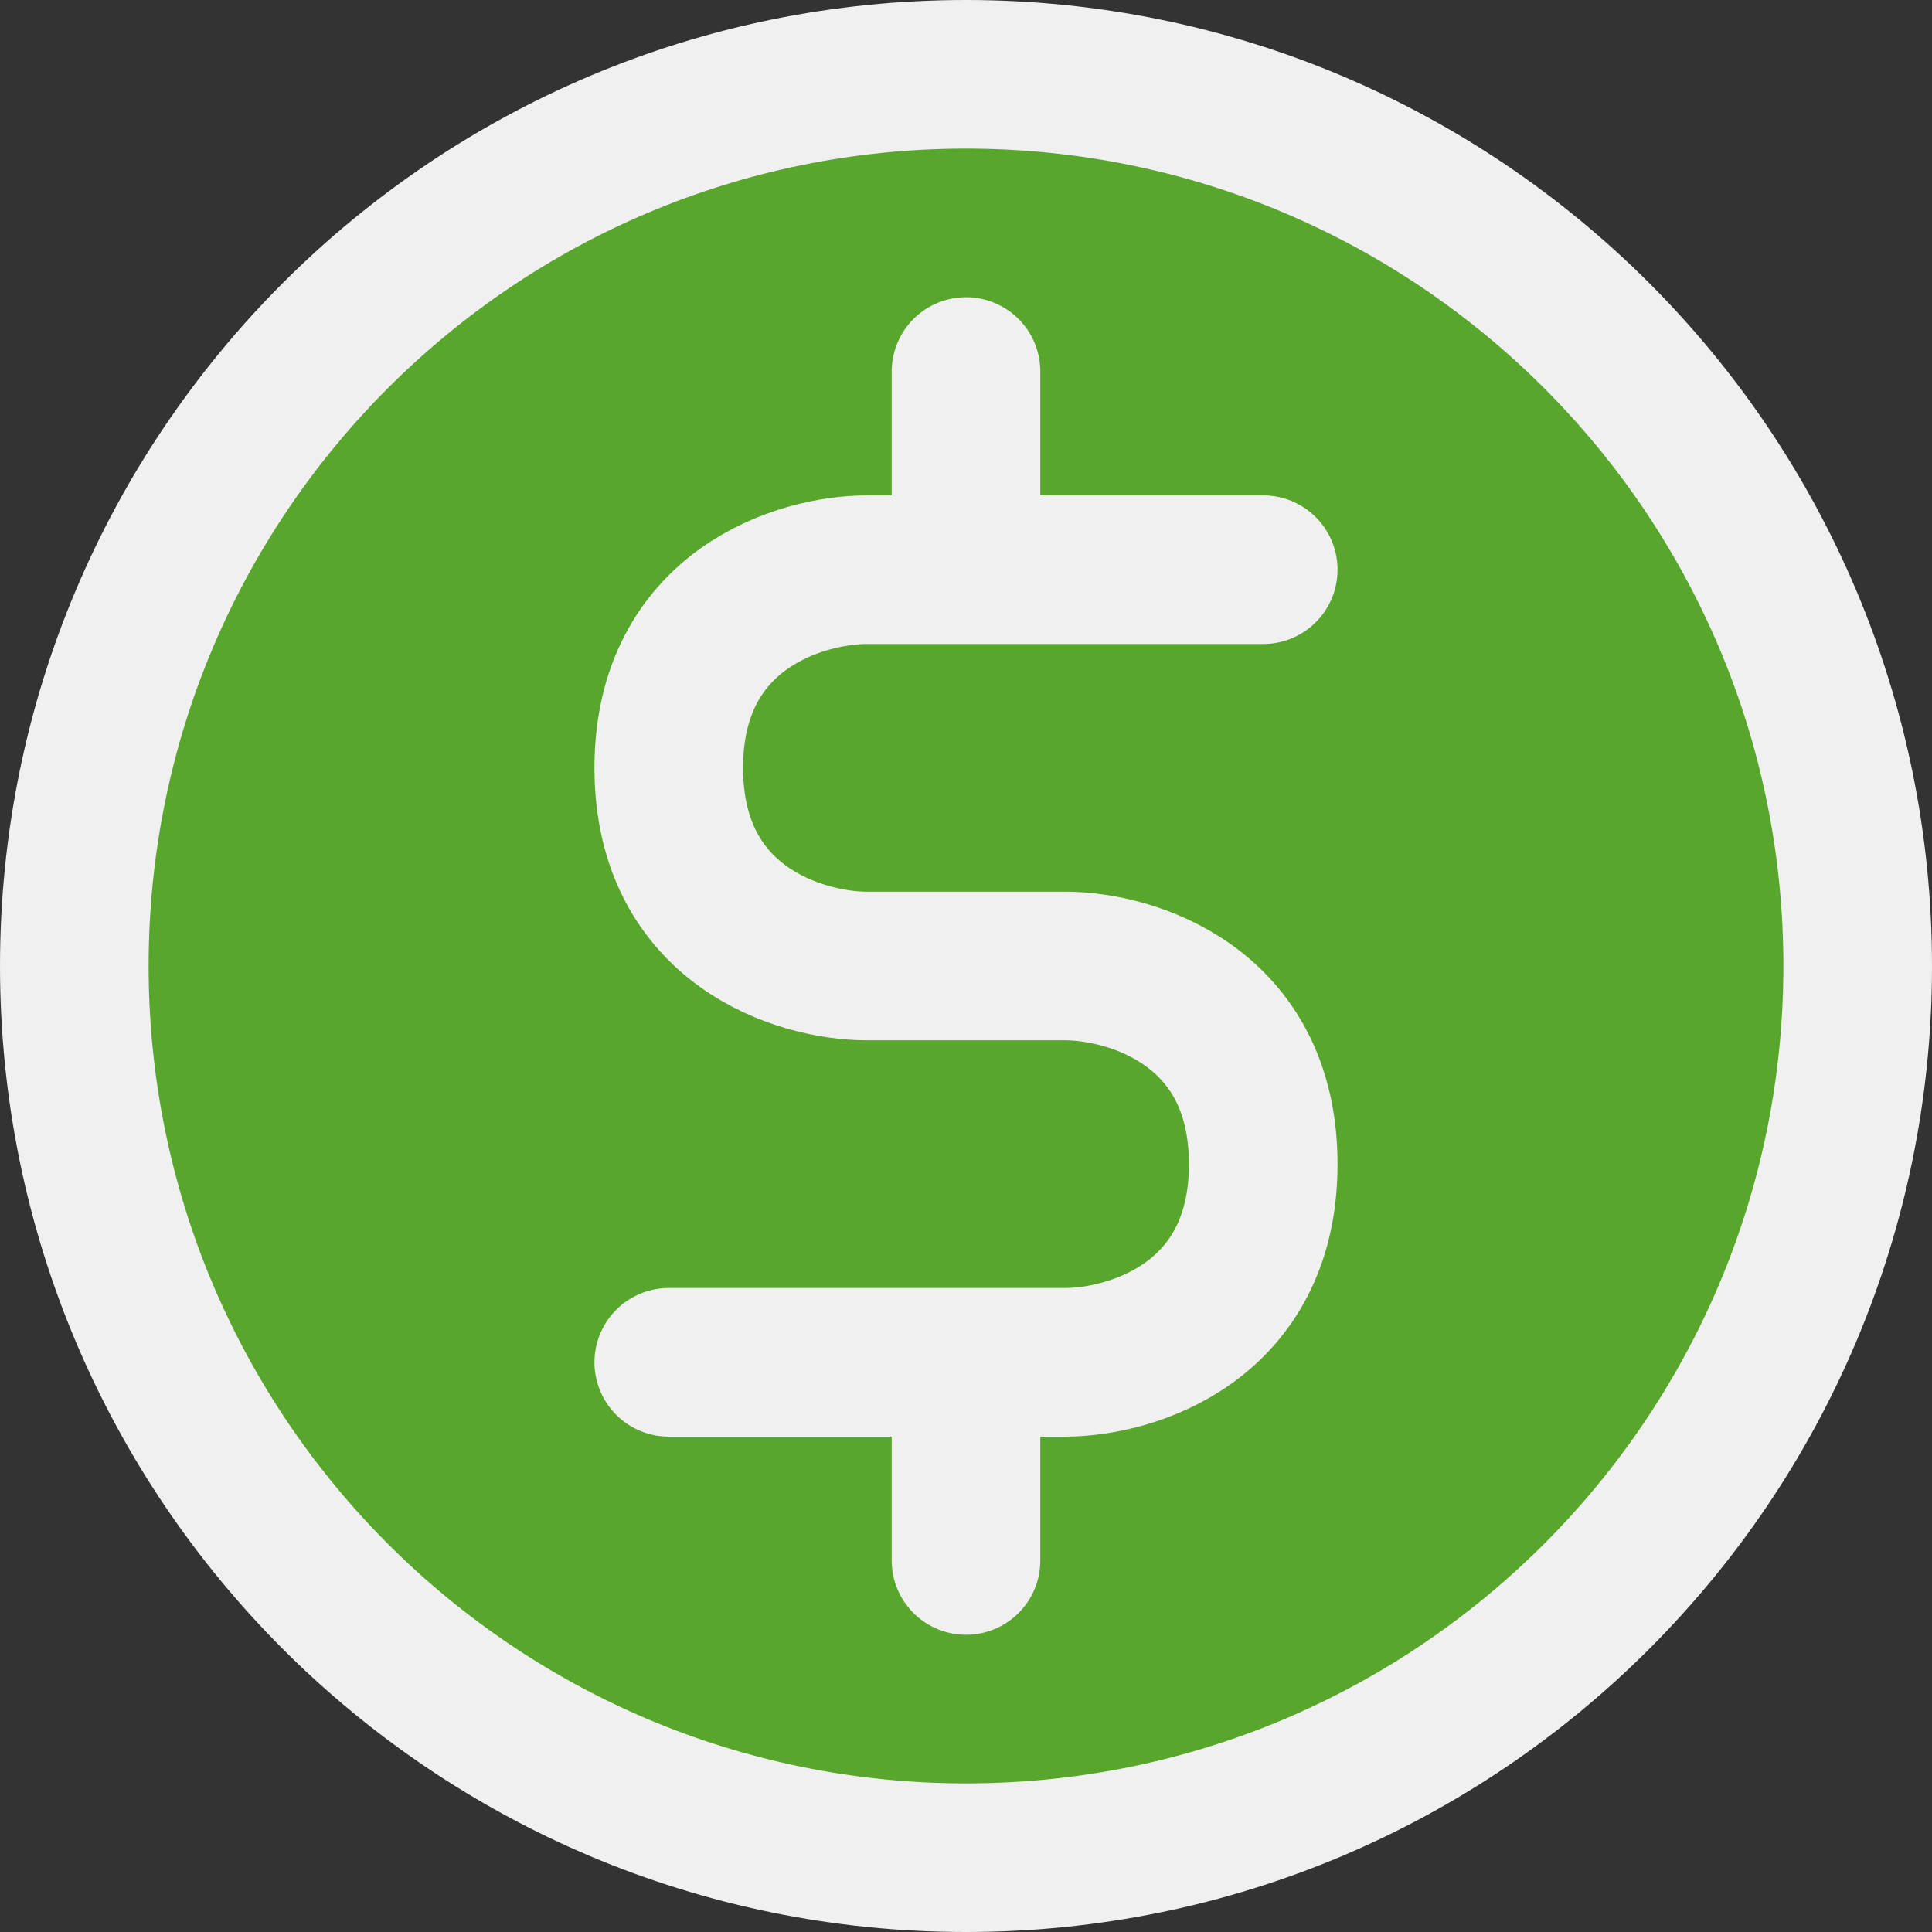
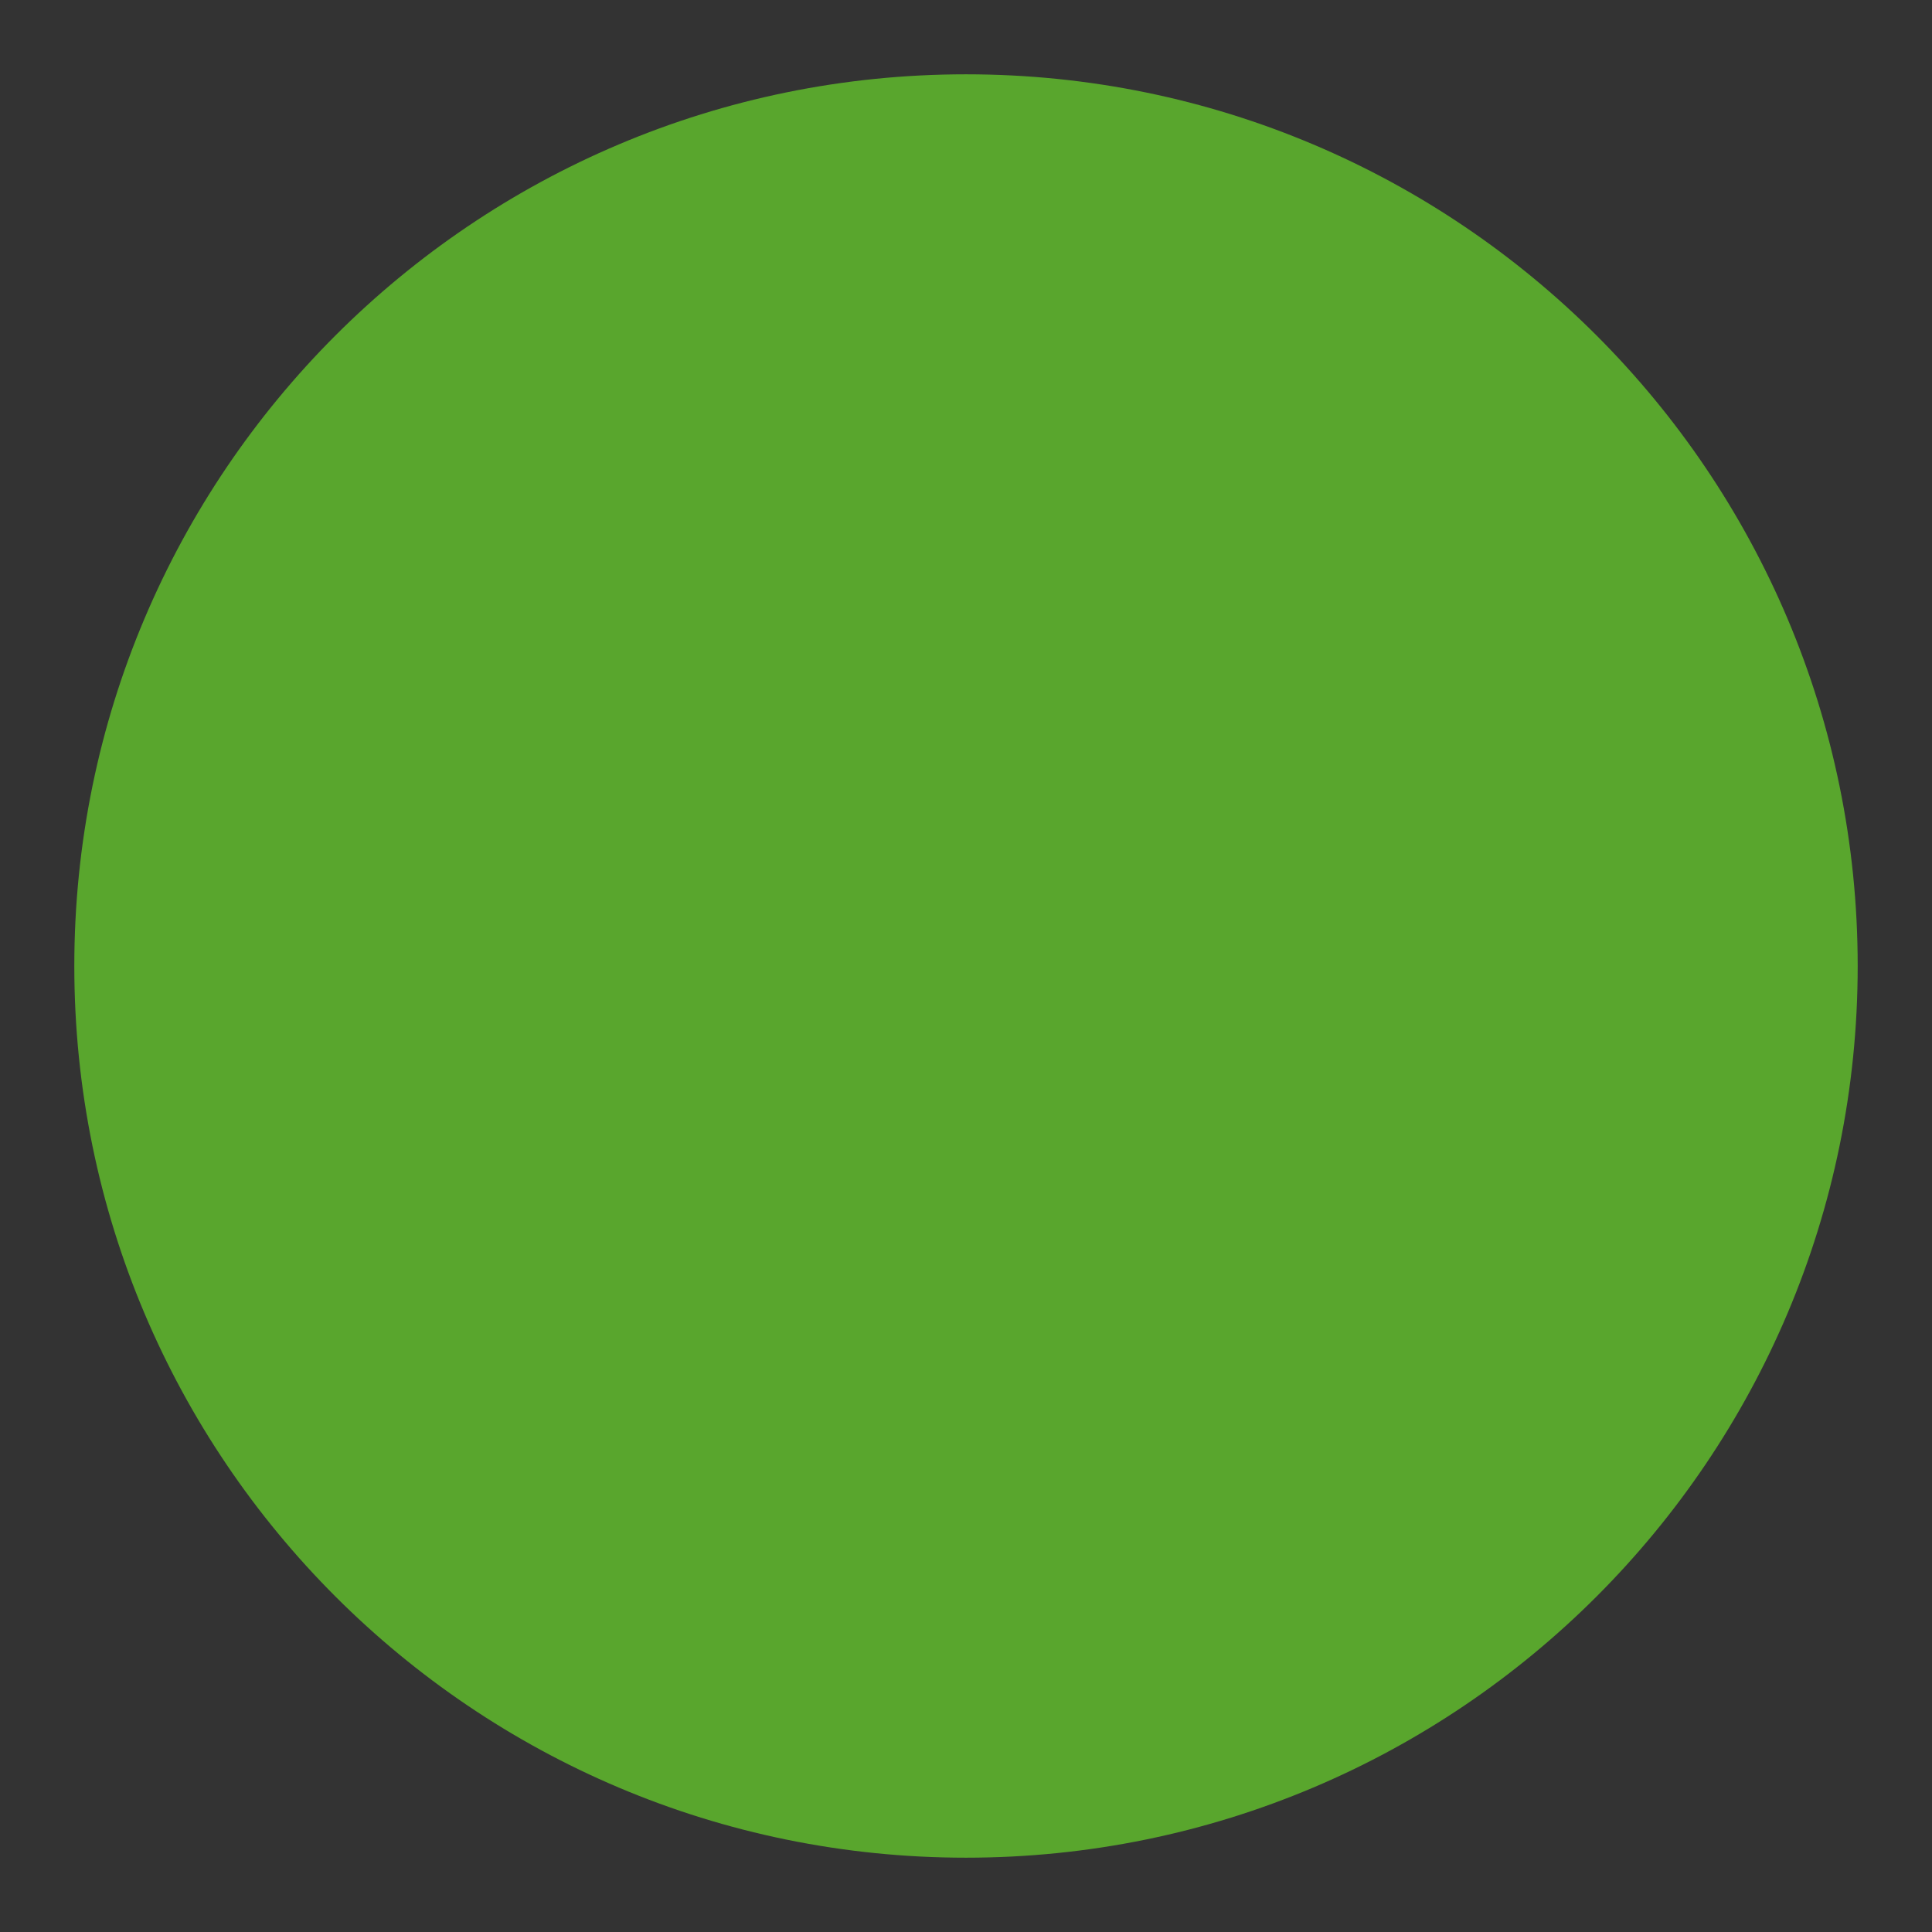
<svg xmlns="http://www.w3.org/2000/svg" xmlns:ns1="http://sodipodi.sourceforge.net/DTD/sodipodi-0.dtd" xmlns:ns2="http://www.inkscape.org/namespaces/inkscape" width="650" height="650" viewBox="0 0 19.5 19.5" fill="none" version="1.1" id="svg6" ns1:docname="coin-svgrepo-com.svg" ns2:version="1.2.2 (b0a8486541, 2022-12-01)">
  <rect x="0" y="0" width="19.5" height="19.5" fill="#333333" stroke="none" />
  <defs id="defs10" />
  <ns1:namedview id="namedview8" pagecolor="#ffffff" bordercolor="#000000" borderopacity="0.25" ns2:showpageshadow="2" ns2:pageopacity="0.0" ns2:pagecheckerboard="0" ns2:deskcolor="#d1d1d1" showgrid="false" ns2:zoom="0.92875" ns2:cx="324.62988" ns2:cy="324.62988" ns2:window-width="1920" ns2:window-height="1023" ns2:window-x="0" ns2:window-y="0" ns2:window-maximized="1" ns2:current-layer="svg6" />
  <path d="m 18.75,9.75 c 0,4.971 -4.029,9 -9,9 -4.971,0 -9,-4.029 -9,-9 0,-4.971 4.029,-9 9,-9 4.971,0 9,4.029 9,9 z" fill="#59A62D" id="path2" />
-   <path d="m 9.75,13.75 h 1 c 0.667,0 2,-0.4 2,-2 0,-1.6 -1.333,-2 -2,-2 h -2 c -0.667,0 -2,-0.4 -2,-2 0,-1.6 1.333,-2 2,-2 h 1 m 0,8 h -3 m 3,0 v 2 m 3,-10 h -3 m 0,0 v -2 m 9,6 c 0,4.971 -4.029,9 -9,9 -4.971,0 -9,-4.029 -9,-9 0,-4.971 4.029,-9 9,-9 4.971,0 9,4.029 9,9 z" stroke="#F0F0F0" stroke-width="1.5" stroke-linecap="round" stroke-linejoin="round" id="path4" />
</svg>